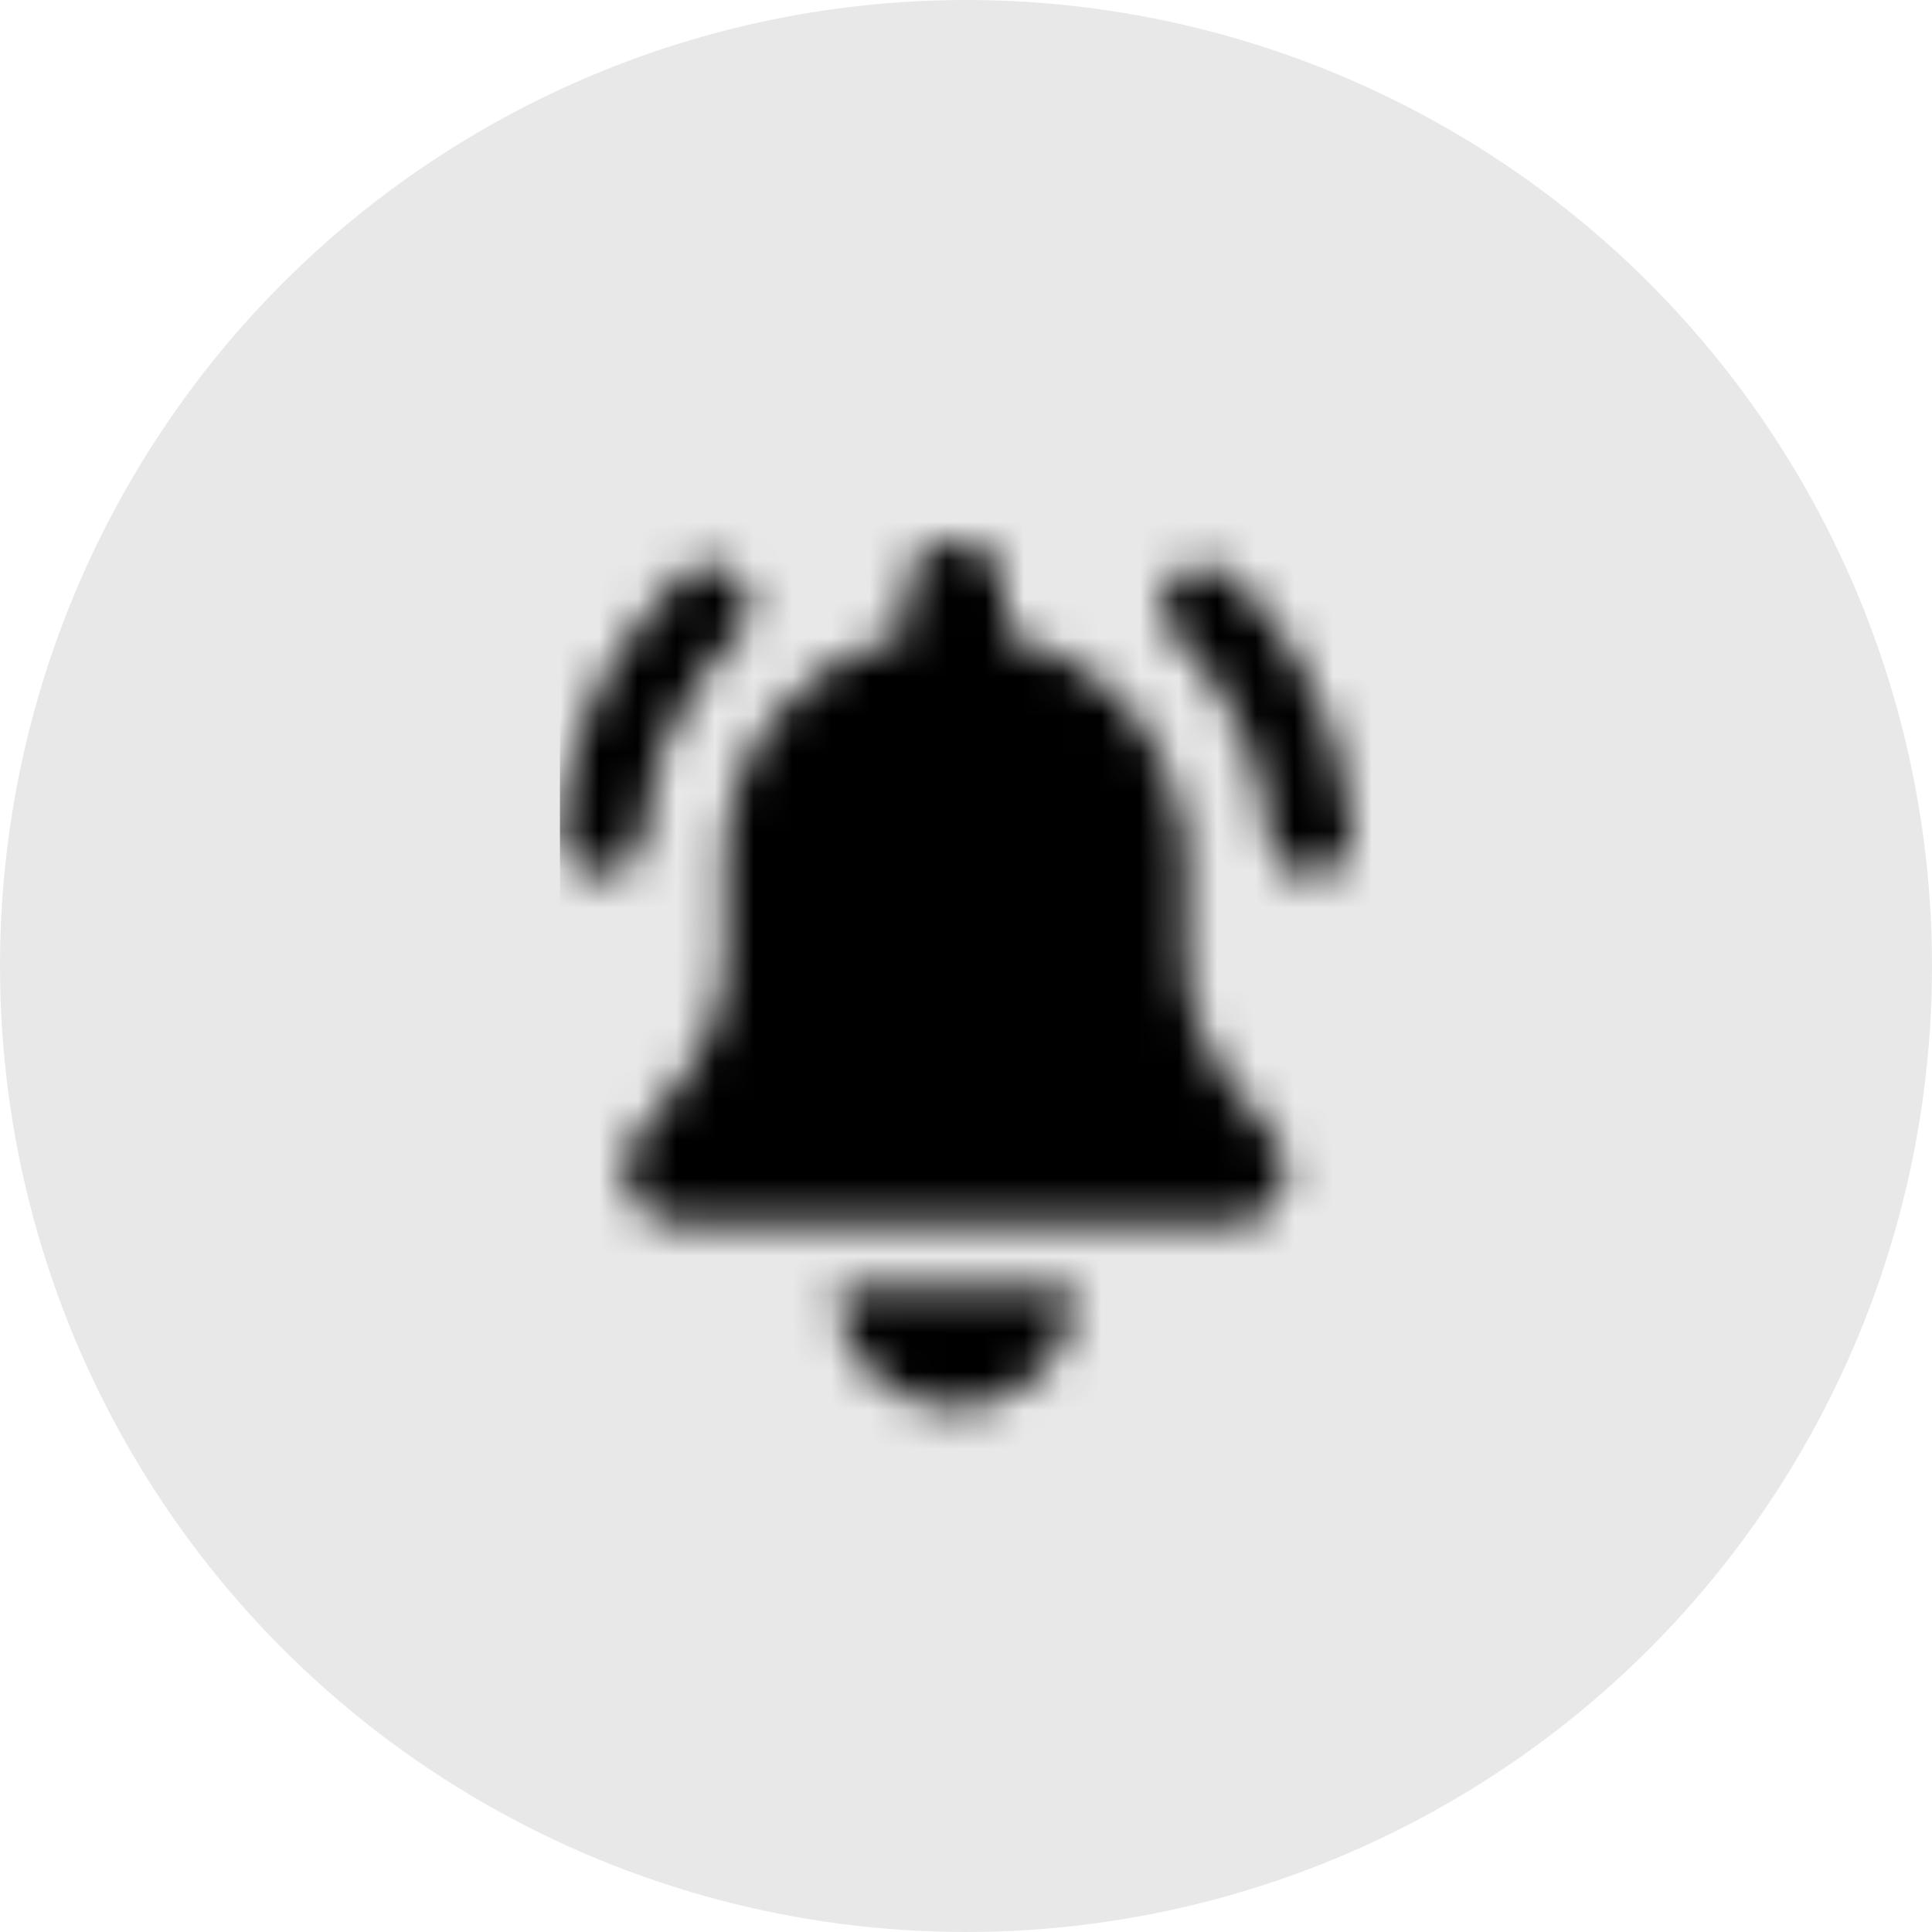
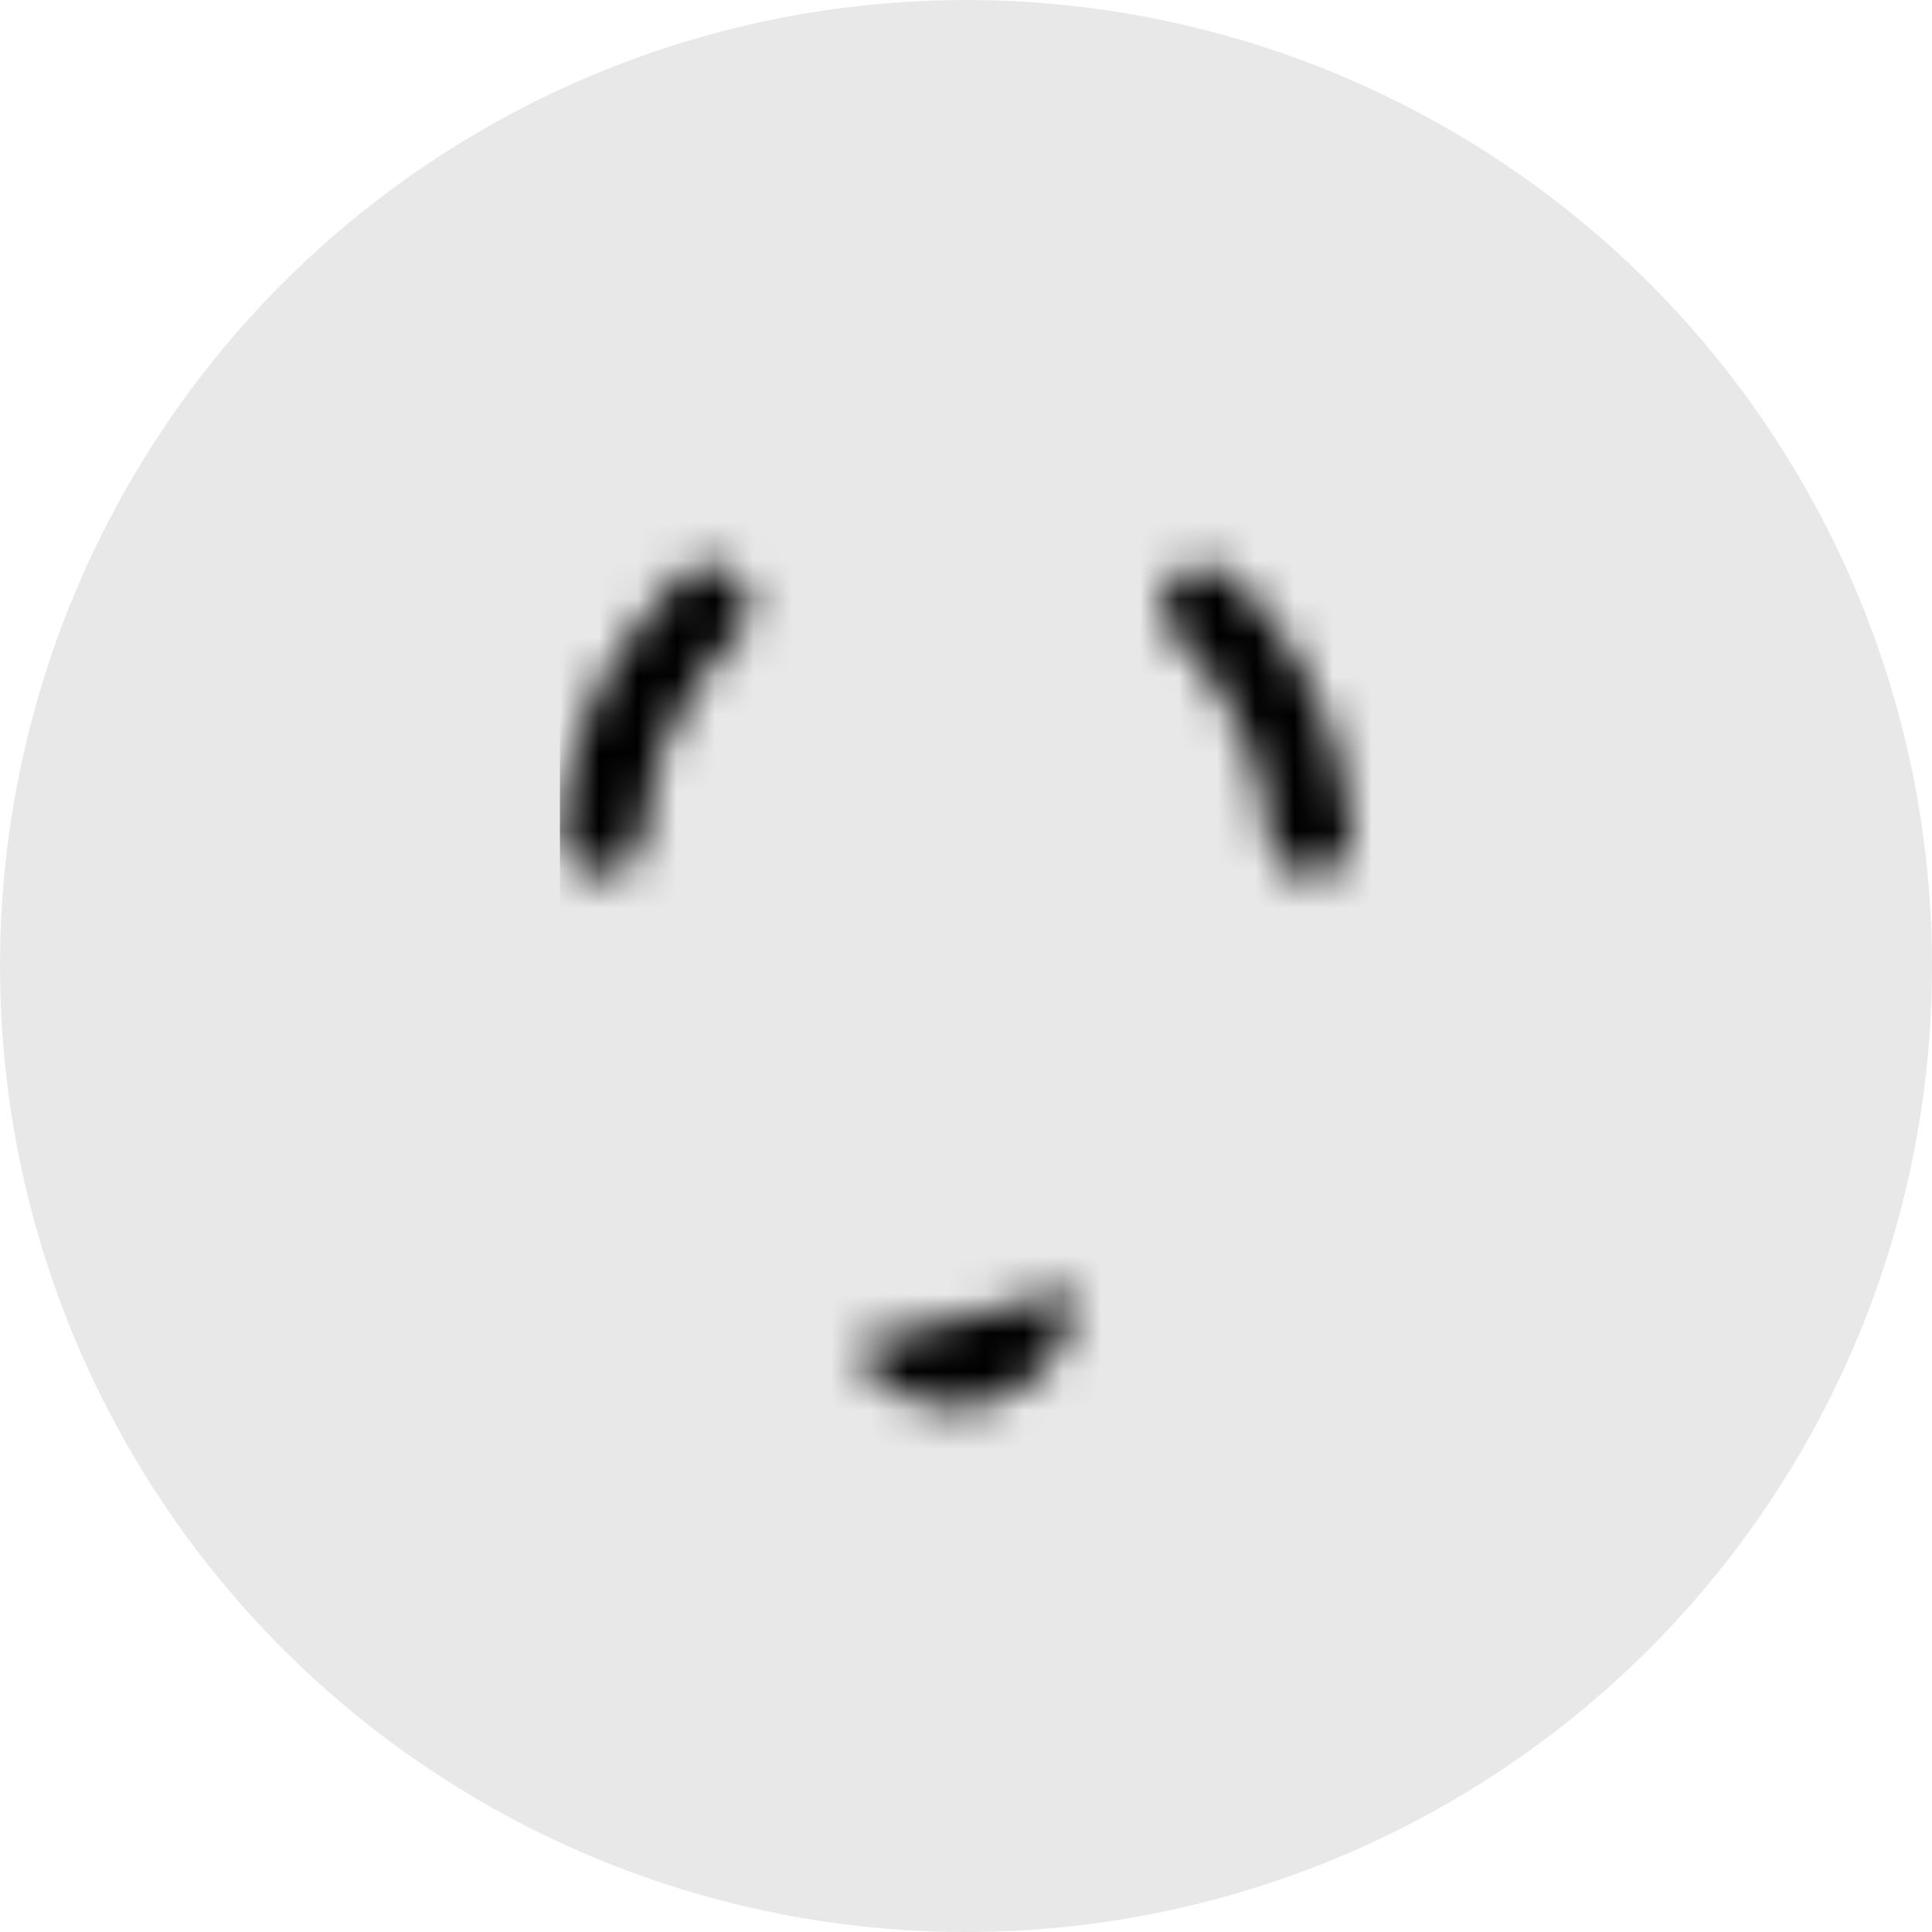
<svg xmlns="http://www.w3.org/2000/svg" width="50" height="50" viewBox="0 0 50 50" fill="none">
  <circle opacity="0.5" cx="25" cy="25" r="25" fill="#D3D3D3" />
  <mask id="mask0" style="mask-type:alpha" maskUnits="userSpaceOnUse" x="14" y="14" width="22" height="23">
    <g clip-path="url(#clip0)">
-       <path d="M24.732 31.659H17.672C17.325 31.682 16.981 31.578 16.704 31.367C16.555 31.253 16.431 31.109 16.339 30.945C16.247 30.781 16.189 30.601 16.169 30.414C16.15 30.227 16.168 30.038 16.224 29.858C16.28 29.679 16.372 29.513 16.494 29.37C16.796 28.989 17.099 28.613 17.414 28.246C18.325 27.207 18.81 25.864 18.773 24.483C18.773 23.641 18.749 22.785 18.773 21.957C18.826 20.691 19.284 19.476 20.078 18.49C20.873 17.503 21.962 16.798 23.187 16.476C23.401 16.421 23.462 16.337 23.449 16.136C23.428 15.841 23.449 15.542 23.449 15.243C23.456 14.911 23.593 14.595 23.832 14.364C24.07 14.132 24.39 14.004 24.722 14.007C25.054 14.005 25.373 14.133 25.612 14.363C25.85 14.594 25.989 14.908 25.999 15.24C25.999 15.579 25.999 15.892 25.999 16.214C25.999 16.353 26.026 16.418 26.176 16.462C28.593 17.157 30.065 18.742 30.59 21.216C30.655 21.561 30.689 21.911 30.689 22.262C30.689 23.03 30.689 23.801 30.689 24.568C30.668 25.874 31.113 27.144 31.945 28.151C32.285 28.589 32.662 29.02 32.995 29.472C33.133 29.65 33.225 29.859 33.262 30.081C33.299 30.303 33.281 30.531 33.208 30.744C33.135 30.958 33.011 31.149 32.845 31.303C32.68 31.456 32.479 31.565 32.261 31.621C32.086 31.662 31.907 31.68 31.728 31.676L24.732 31.659Z" fill="black" />
      <path d="M14.491 21.471C14.622 19.709 15.221 18.014 16.226 16.561C16.629 16.003 17.068 15.472 17.54 14.971C17.634 14.866 17.748 14.78 17.876 14.719C18.004 14.658 18.142 14.623 18.283 14.616C18.425 14.609 18.566 14.63 18.699 14.678C18.832 14.727 18.954 14.801 19.058 14.897C19.164 14.998 19.248 15.119 19.305 15.254C19.363 15.388 19.392 15.533 19.392 15.679C19.392 15.826 19.363 15.97 19.305 16.105C19.248 16.239 19.164 16.361 19.058 16.462C18.694 16.841 18.353 17.243 18.039 17.664C17.212 18.841 16.723 20.222 16.627 21.658C16.617 21.797 16.58 21.933 16.517 22.058C16.454 22.183 16.367 22.294 16.261 22.385C16.155 22.476 16.031 22.545 15.898 22.587C15.765 22.63 15.625 22.645 15.486 22.632C15.343 22.623 15.204 22.585 15.077 22.521C14.95 22.458 14.836 22.369 14.744 22.261C14.651 22.153 14.581 22.027 14.537 21.892C14.494 21.756 14.478 21.613 14.491 21.471Z" fill="black" />
      <path d="M34.981 21.512C34.994 21.655 34.977 21.799 34.932 21.936C34.887 22.073 34.815 22.198 34.719 22.306C34.624 22.414 34.508 22.501 34.378 22.562C34.248 22.624 34.106 22.658 33.963 22.663C33.681 22.671 33.408 22.569 33.2 22.378C32.992 22.188 32.866 21.925 32.849 21.644C32.693 19.707 31.849 17.89 30.472 16.52C30.33 16.403 30.22 16.253 30.152 16.082C30.084 15.912 30.059 15.727 30.081 15.545C30.102 15.345 30.181 15.156 30.31 15.002C30.438 14.847 30.609 14.734 30.801 14.676C30.993 14.606 31.201 14.594 31.4 14.642C31.599 14.69 31.779 14.795 31.918 14.944C33.229 16.226 34.168 17.84 34.635 19.613C34.798 20.231 34.89 20.87 35.012 21.498L34.981 21.512Z" fill="black" />
-       <path d="M27.812 33.356C27.818 33.871 27.69 34.378 27.441 34.829C27.192 35.279 26.831 35.657 26.393 35.927C25.904 36.262 25.325 36.442 24.732 36.442C24.14 36.442 23.561 36.262 23.072 35.927C22.637 35.658 22.278 35.281 22.033 34.832C21.787 34.383 21.662 33.878 21.669 33.367L27.812 33.356Z" fill="black" />
+       <path d="M27.812 33.356C27.818 33.871 27.69 34.378 27.441 34.829C27.192 35.279 26.831 35.657 26.393 35.927C25.904 36.262 25.325 36.442 24.732 36.442C24.14 36.442 23.561 36.262 23.072 35.927C22.637 35.658 22.278 35.281 22.033 34.832L27.812 33.356Z" fill="black" />
    </g>
  </mask>
  <g mask="url(#mask0)">
    <rect x="14.491" y="10.944" width="22.413" height="27.507" fill="black" />
  </g>
  <defs>
    <clipPath id="clip0">
      <rect width="20.538" height="22.443" fill="white" transform="translate(14.491 14)" />
    </clipPath>
  </defs>
</svg>